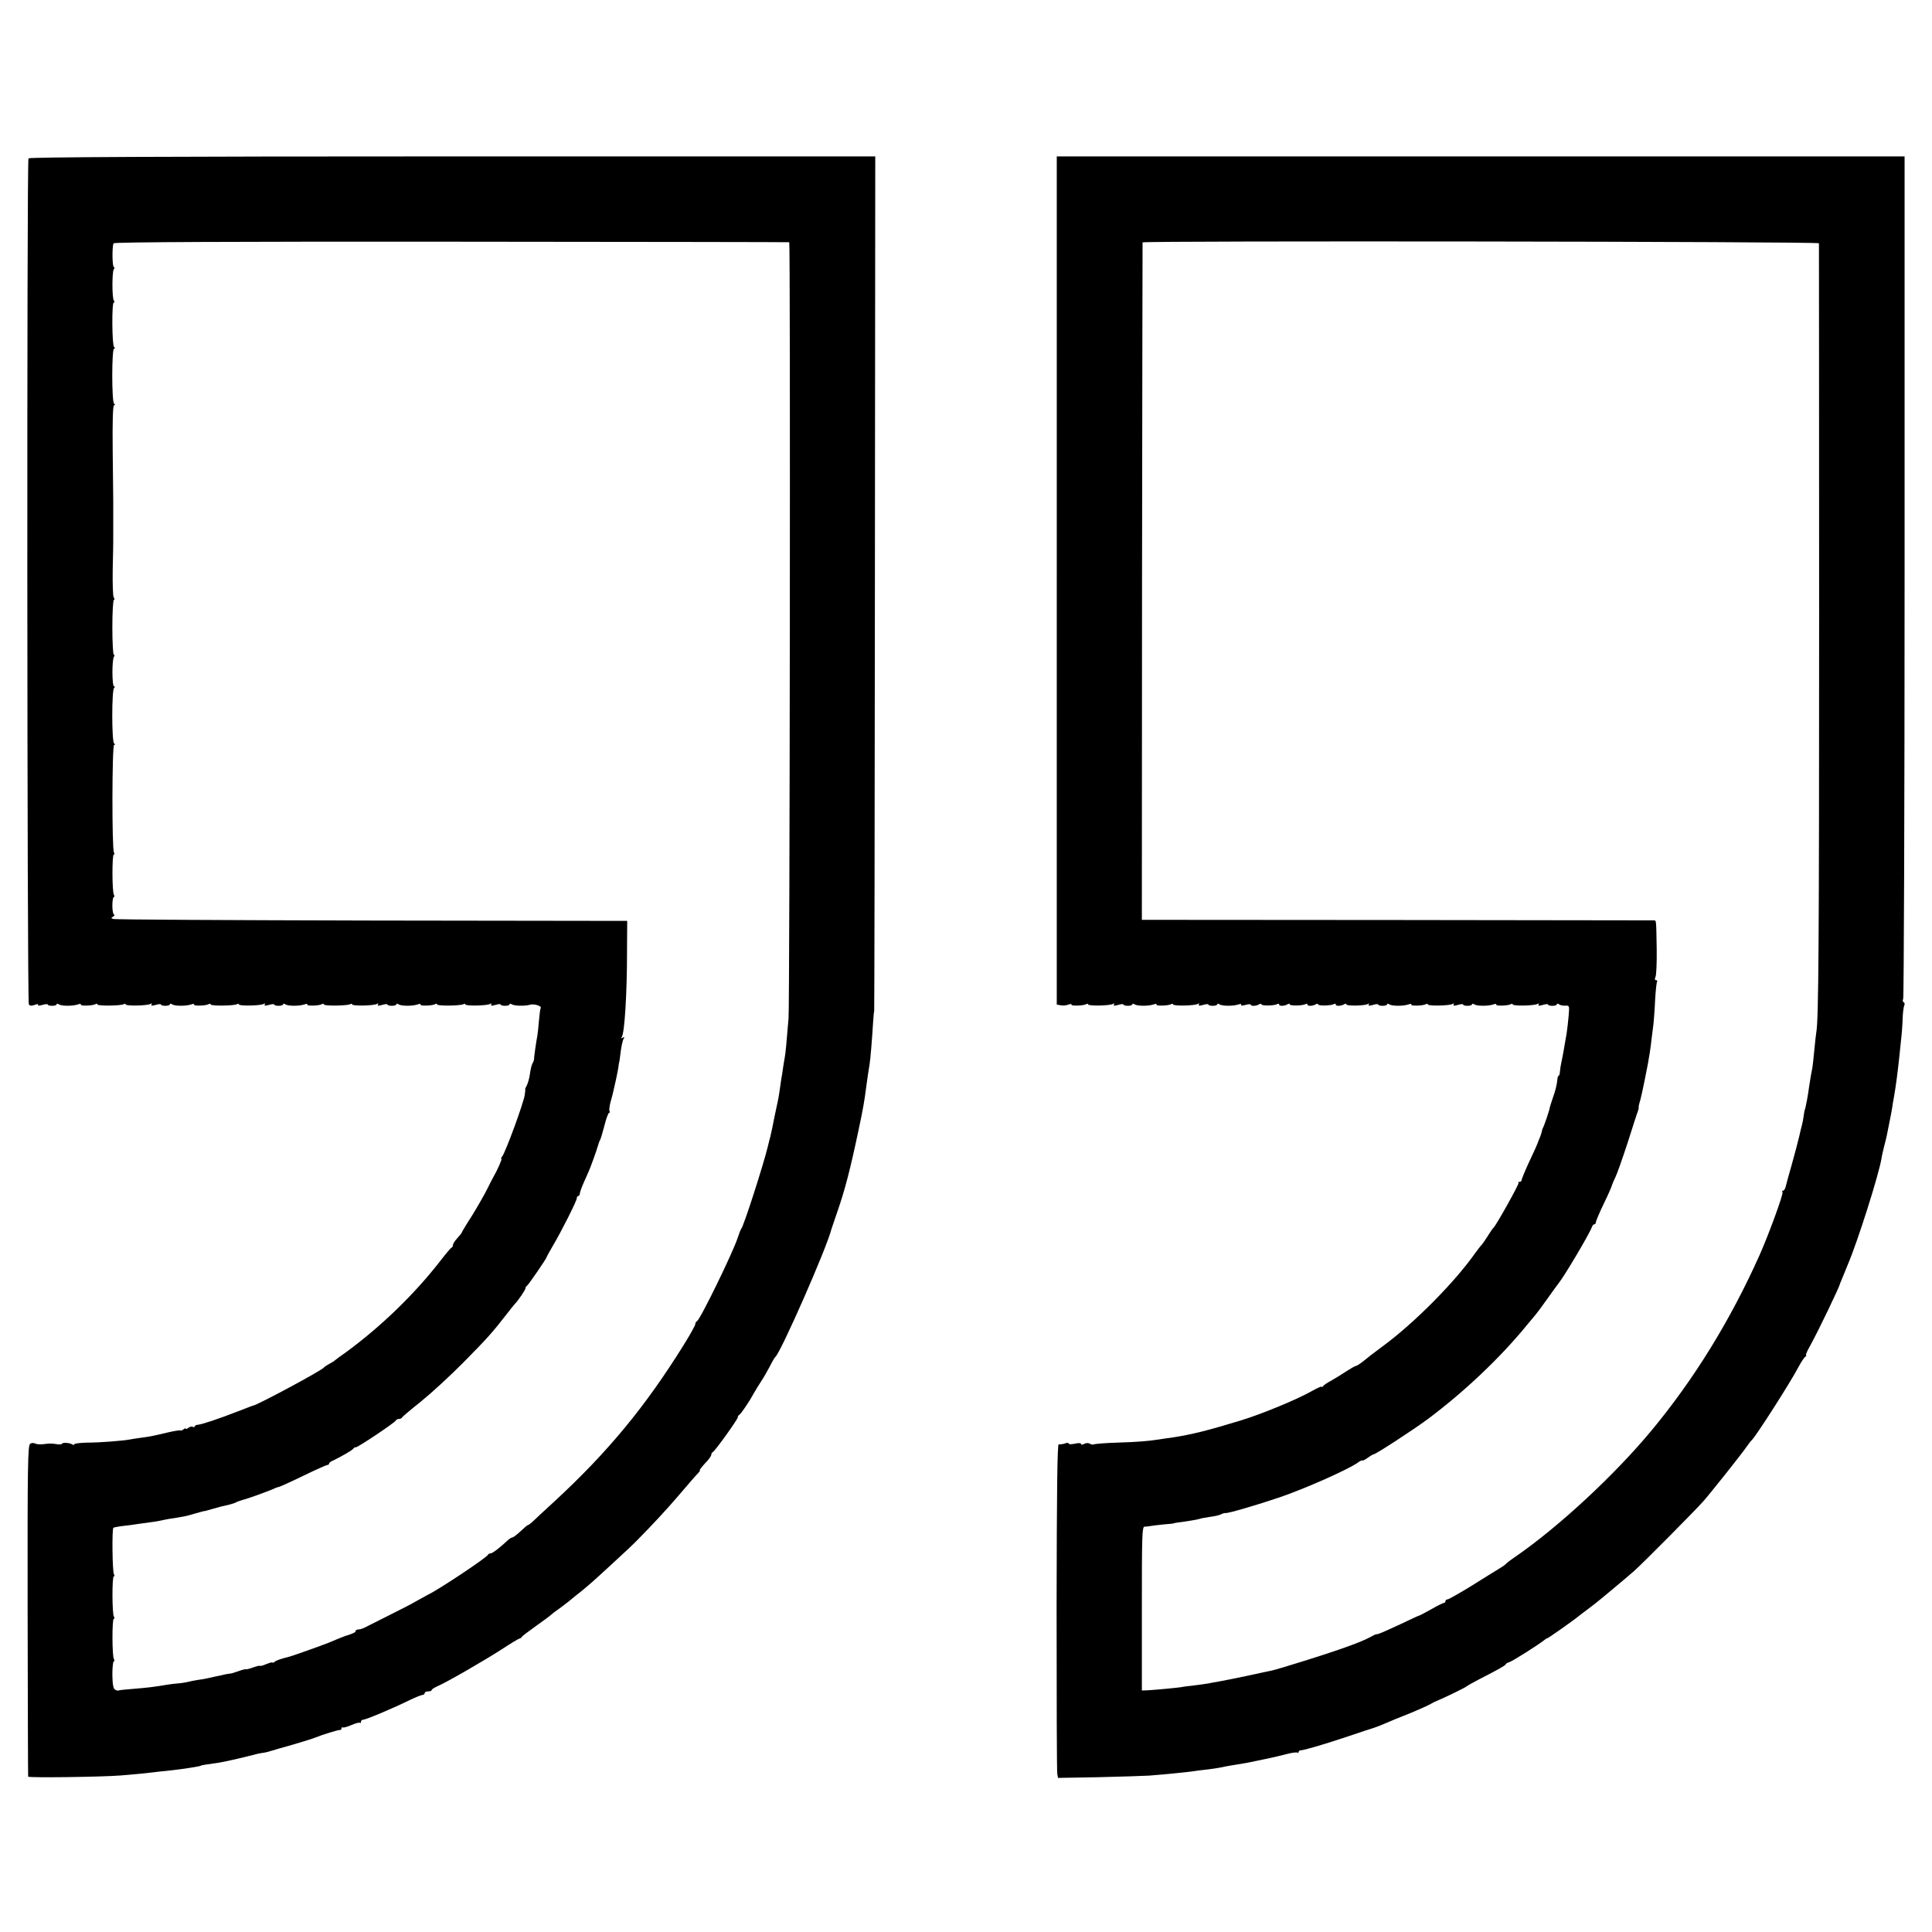
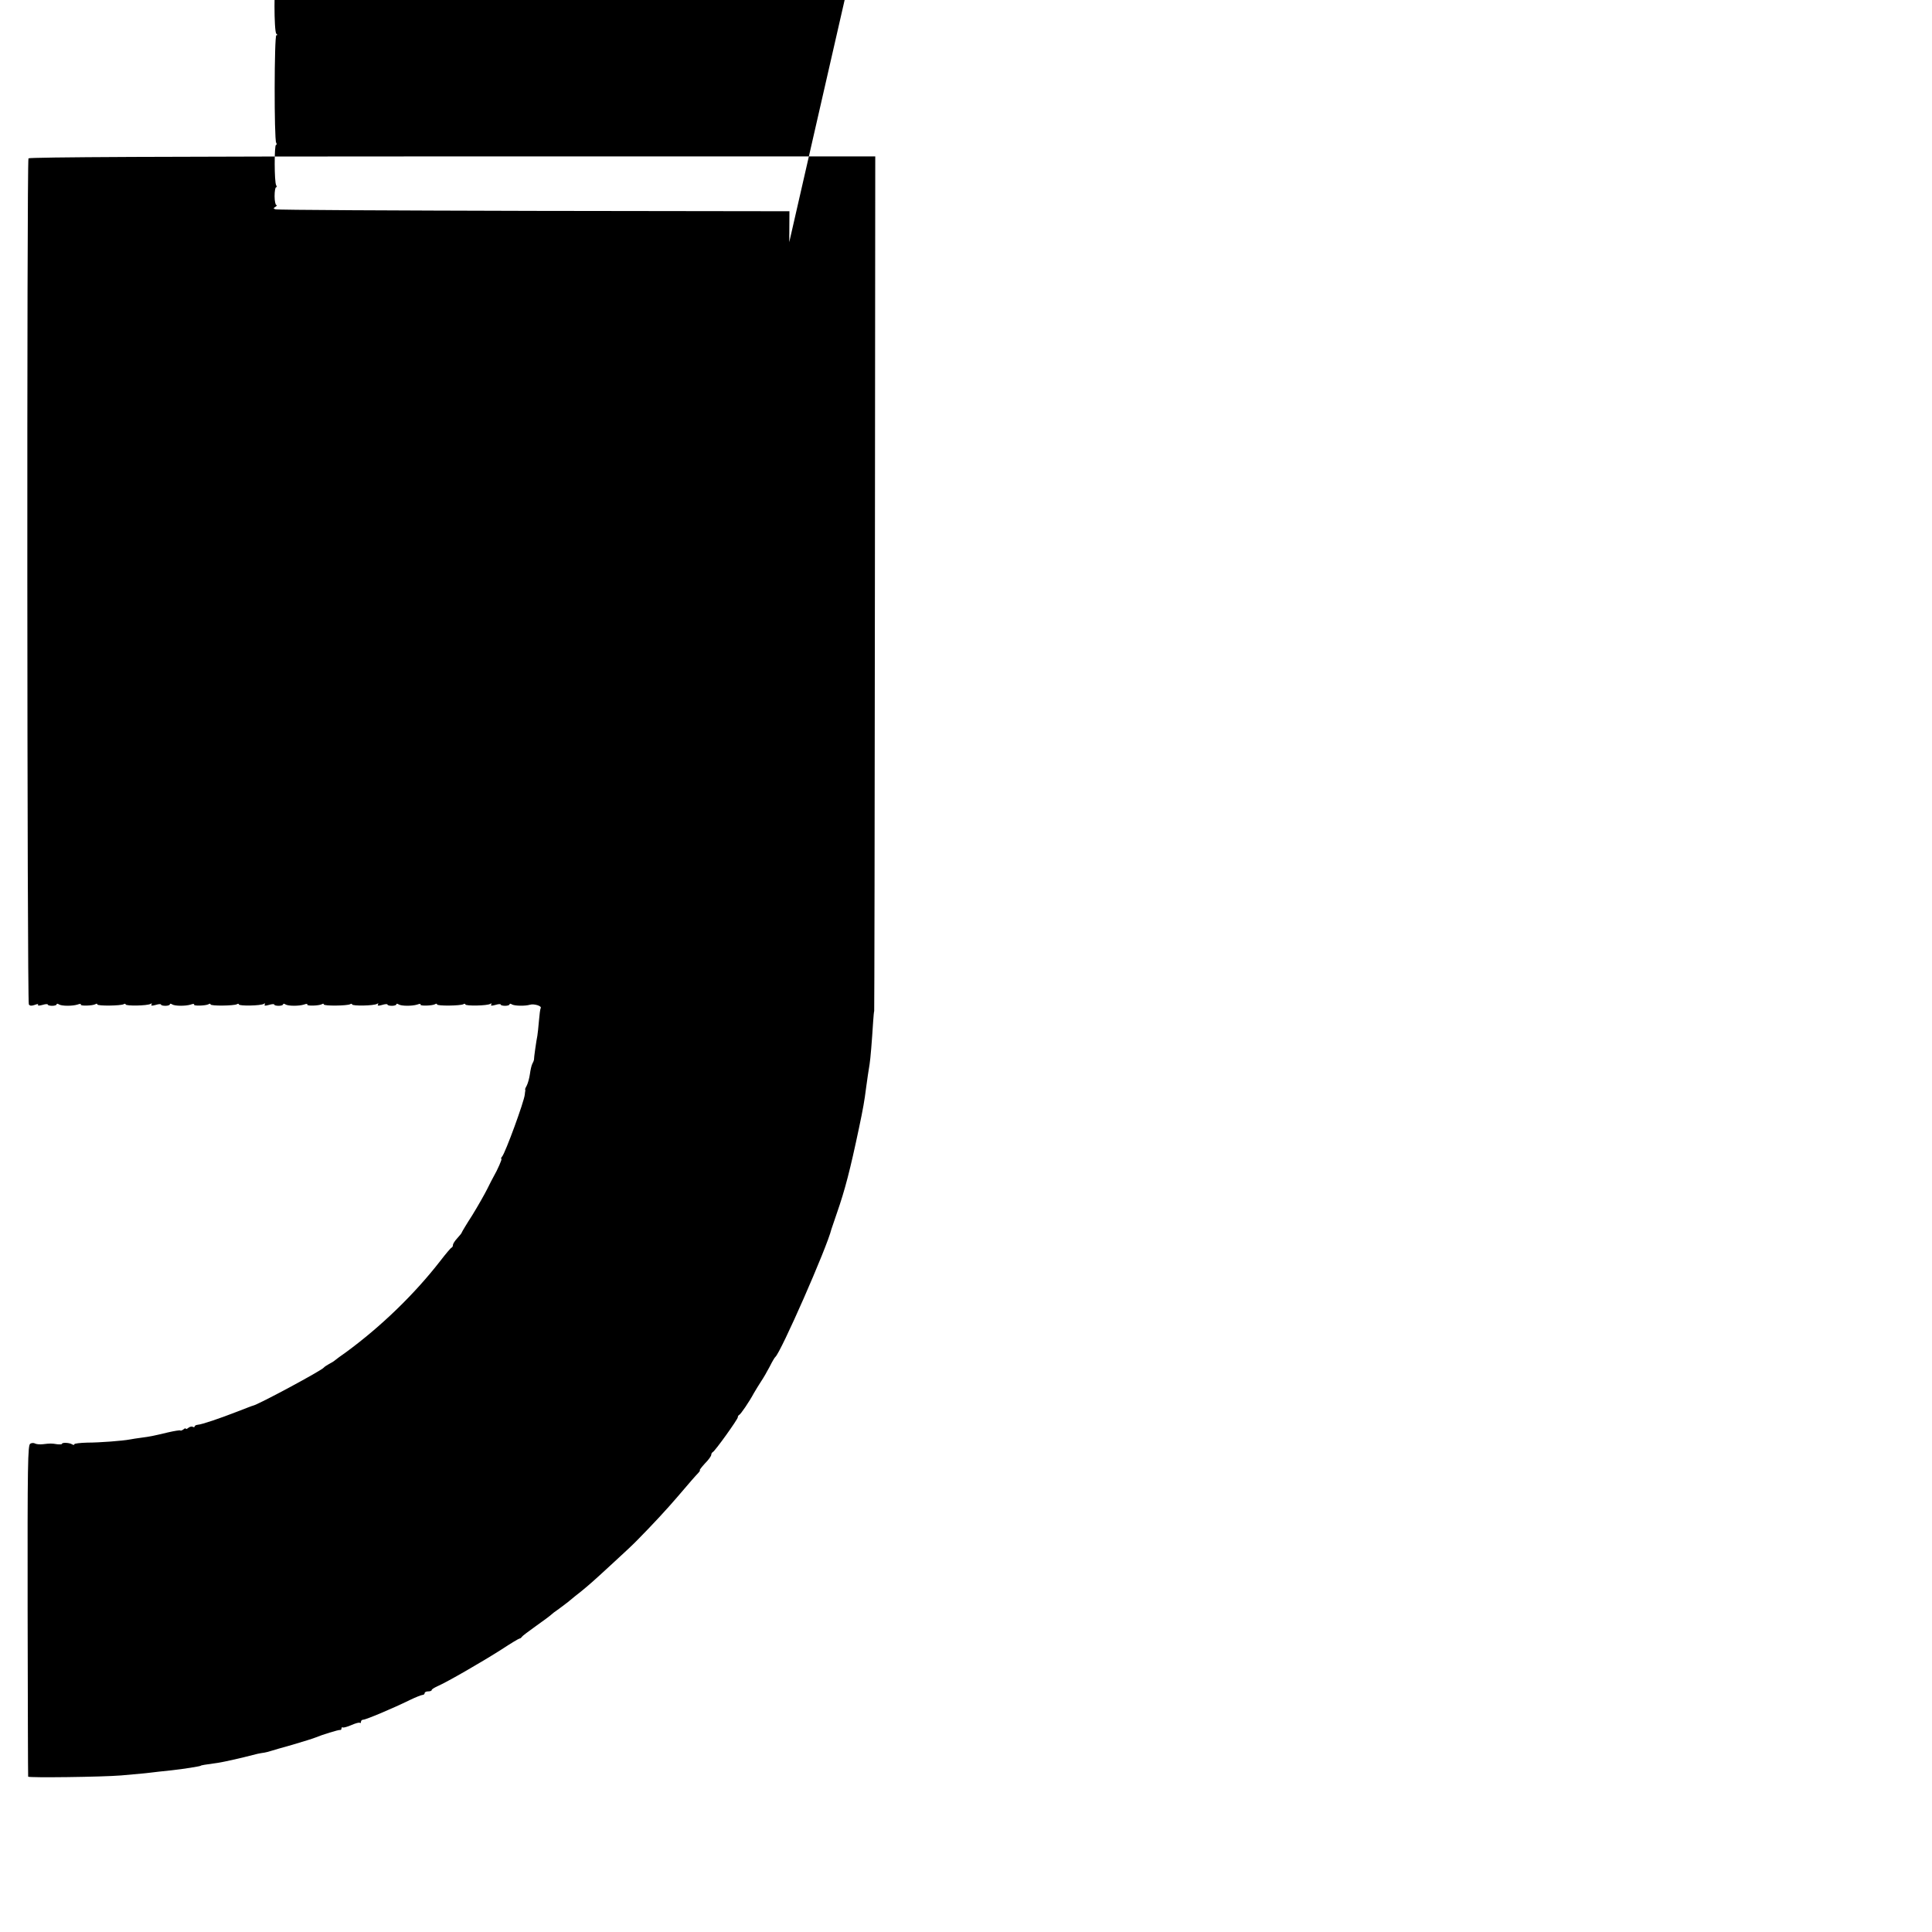
<svg xmlns="http://www.w3.org/2000/svg" version="1.0" width="1092pt" height="1092pt" viewBox="0 0 1092 1092" preserveAspectRatio="xMidYMid meet">
  <g transform="translate(0,1092) scale(0.1,-0.1)" fill="#000000" stroke="none">
-     <path d="M161 10025 c-10 -13 -8 -4766 2 -4782 6 -9 15 -9 33 -3 15 6 23 6 19 1 -3 -6 6 -6 25 -1 16 5 30 6 30 2 0 -4 11 -7 25 -7 14 0 25 4 25 8 0 5 6 5 13 0 16 -10 76 -10 105 -1 13 5 21 5 19 0 -6 -9 66 -7 82 2 6 4 11 4 11 -1 0 -10 133 -8 149 1 6 4 11 3 11 -1 0 -10 124 -8 141 3 7 4 10 3 5 -4 -4 -7 3 -8 24 -2 16 5 30 6 30 2 0 -4 11 -7 25 -7 14 0 25 4 25 8 0 5 6 5 13 0 16 -10 76 -10 105 -1 13 5 21 5 19 0 -6 -9 66 -7 82 2 6 4 11 4 11 -1 0 -10 133 -8 149 1 6 4 11 3 11 -1 0 -10 124 -8 141 3 7 4 10 3 5 -4 -4 -7 3 -8 24 -2 16 5 30 6 30 2 0 -4 11 -7 25 -7 14 0 25 4 25 8 0 5 6 5 13 0 16 -10 76 -10 105 -1 13 5 21 5 19 0 -6 -9 66 -7 82 2 6 4 11 4 11 -1 0 -10 133 -8 149 1 6 4 11 3 11 -1 0 -10 124 -8 141 3 7 4 10 3 5 -4 -4 -7 3 -8 24 -2 16 5 30 6 30 2 0 -4 11 -7 25 -7 14 0 25 4 25 8 0 5 6 5 13 0 16 -10 76 -10 105 -1 13 5 21 5 19 0 -6 -9 66 -7 82 2 6 4 11 4 11 -1 0 -10 133 -8 149 1 6 4 11 3 11 -1 0 -10 124 -8 141 3 7 4 10 3 5 -4 -4 -7 3 -8 24 -2 16 5 30 6 30 2 0 -4 11 -7 25 -7 14 0 25 4 25 8 0 5 6 5 13 0 15 -9 75 -10 102 -2 23 7 69 -7 61 -19 -3 -5 -7 -37 -10 -73 -3 -35 -7 -73 -9 -84 -5 -22 -20 -127 -19 -135 0 -3 -4 -13 -9 -22 -5 -9 -11 -36 -14 -59 -3 -22 -11 -51 -17 -63 -6 -11 -11 -22 -10 -23 1 -2 1 -5 1 -8 -1 -3 -2 -13 -3 -22 -4 -40 -109 -327 -128 -350 -6 -7 -8 -13 -4 -13 5 0 -22 -62 -44 -100 -5 -8 -21 -40 -36 -70 -15 -30 -53 -97 -85 -149 -33 -51 -59 -95 -59 -97 0 -3 -11 -17 -25 -32 -14 -15 -25 -32 -25 -39 0 -6 -3 -13 -8 -15 -4 -1 -32 -34 -62 -73 -148 -191 -337 -373 -533 -517 -29 -20 -57 -41 -63 -46 -5 -5 -21 -15 -35 -22 -13 -7 -26 -16 -29 -20 -13 -17 -370 -209 -400 -215 -3 0 -43 -16 -90 -34 -100 -39 -198 -72 -222 -74 -10 -1 -18 -5 -18 -10 0 -4 -5 -5 -10 -2 -6 4 -17 1 -25 -5 -8 -7 -15 -9 -15 -5 0 4 -6 2 -13 -4 -8 -6 -16 -9 -18 -6 -3 2 -34 -3 -69 -11 -88 -21 -98 -23 -150 -30 -25 -3 -54 -8 -65 -10 -42 -8 -173 -18 -242 -18 -40 -1 -73 -5 -73 -9 0 -5 -5 -5 -12 -1 -15 10 -58 12 -58 3 0 -3 -12 -4 -28 -2 -32 5 -37 5 -80 0 -17 -2 -37 0 -44 4 -7 4 -19 4 -27 -1 -14 -7 -16 -107 -15 -942 1 -513 2 -936 3 -940 1 -7 418 -2 526 7 84 7 156 14 210 21 22 2 56 6 75 8 66 7 165 23 165 26 0 2 28 7 82 14 35 4 134 26 238 53 11 2 29 6 40 7 11 2 27 6 35 9 8 3 65 19 125 36 61 18 119 36 130 41 33 14 129 44 138 42 4 -1 7 3 7 9 0 5 4 8 8 5 4 -2 26 4 49 14 23 10 44 16 47 12 3 -3 6 0 6 6 0 7 6 12 13 12 15 0 165 63 263 111 33 16 66 29 72 29 7 0 12 5 12 10 0 6 9 10 20 10 11 0 20 3 20 8 0 4 15 13 32 21 54 23 256 140 361 207 53 35 100 63 104 63 3 0 9 3 12 9 3 5 40 33 81 62 41 29 80 58 86 64 6 6 22 18 34 26 12 8 39 29 60 45 20 17 55 45 78 63 47 39 56 46 186 166 54 49 112 104 129 122 86 87 168 176 222 239 33 38 71 83 85 99 14 16 31 35 38 42 7 8 11 14 7 14 -3 0 10 17 29 38 20 20 36 42 36 49 0 6 4 13 8 15 12 4 142 186 142 197 0 5 3 11 7 13 9 3 59 77 84 124 9 16 28 46 40 65 13 19 35 57 49 84 14 28 28 52 32 55 30 23 293 621 317 722 1 4 15 45 31 91 46 132 75 244 125 481 23 109 31 154 40 226 6 47 15 105 20 135 5 31 13 128 20 240 2 33 5 60 6 60 1 0 3 1087 4 2415 l2 2416 -2389 0 c-1626 0 -2392 -4 -2397 -11z m4300 -474 c7 -1 3 -4293 -4 -4386 -12 -146 -17 -201 -22 -225 -2 -14 -7 -38 -9 -55 -2 -16 -7 -48 -11 -70 -3 -22 -8 -53 -10 -70 -2 -16 -7 -41 -10 -55 -15 -70 -19 -88 -30 -145 -5 -22 -10 -44 -11 -50 -2 -5 -8 -30 -14 -55 -25 -103 -134 -443 -150 -465 -4 -5 -13 -28 -20 -50 -27 -84 -214 -467 -231 -473 -5 -2 -9 -9 -9 -16 0 -7 -29 -59 -65 -117 -217 -349 -429 -606 -731 -885 -59 -54 -116 -107 -126 -117 -10 -9 -21 -17 -24 -17 -3 0 -22 -16 -42 -35 -20 -19 -41 -35 -46 -35 -5 0 -16 -7 -25 -15 -41 -39 -87 -75 -98 -75 -6 0 -13 -3 -15 -8 -7 -16 -280 -198 -338 -225 -8 -4 -35 -19 -60 -33 -25 -15 -94 -51 -155 -81 -60 -30 -122 -61 -137 -69 -14 -8 -33 -14 -42 -14 -9 0 -16 -4 -16 -9 0 -7 -14 -14 -50 -25 -8 -2 -73 -28 -105 -42 -29 -12 -200 -73 -220 -78 -51 -13 -72 -20 -83 -29 -6 -5 -12 -7 -12 -4 0 3 -16 -1 -35 -9 -19 -8 -35 -12 -35 -10 0 3 -18 -1 -40 -9 -22 -8 -40 -12 -40 -10 0 2 -18 -2 -40 -10 -22 -8 -43 -14 -45 -14 -3 0 -18 -2 -33 -5 -15 -4 -37 -9 -50 -11 -12 -3 -32 -7 -45 -10 -12 -3 -38 -8 -57 -10 -19 -3 -46 -8 -60 -12 -14 -3 -38 -7 -55 -8 -16 -1 -46 -5 -65 -8 -62 -11 -113 -17 -190 -23 -41 -3 -77 -7 -80 -9 -3 -2 -12 0 -20 5 -10 6 -14 30 -15 84 0 42 4 76 8 76 5 0 5 5 1 12 -11 17 -11 228 -1 228 5 0 5 5 1 12 -11 17 -11 228 -1 228 5 0 5 5 1 12 -9 14 -12 258 -3 263 3 2 28 7 55 10 27 3 67 8 89 12 22 3 51 7 65 9 14 1 35 5 46 7 12 3 39 8 60 12 81 12 100 16 149 31 28 8 50 14 50 13 0 -1 20 5 45 12 52 15 46 13 90 23 19 5 40 11 45 15 6 3 13 6 18 7 4 1 9 3 12 4 3 1 8 3 13 4 18 4 120 41 152 54 19 9 40 17 47 18 6 1 68 29 138 63 70 34 131 61 136 61 5 0 9 3 9 8 0 4 10 12 23 17 46 22 112 60 115 68 2 4 8 7 14 7 12 0 222 140 226 152 2 4 10 8 17 8 7 0 15 3 17 8 2 4 50 45 108 91 58 47 166 146 240 221 135 137 162 167 242 270 23 30 45 57 48 60 16 15 60 80 60 88 0 6 4 12 8 14 7 3 112 156 112 163 0 2 15 30 34 62 52 88 136 256 136 270 0 7 4 13 8 13 5 0 9 6 9 13 0 6 10 35 22 62 12 28 26 59 31 70 11 26 44 118 46 128 1 4 3 9 4 12 1 3 3 8 4 13 1 4 4 12 7 17 4 6 15 43 25 82 10 40 22 73 27 73 4 0 5 4 2 10 -3 5 0 29 6 52 7 24 13 48 14 53 2 6 8 37 16 70 7 33 14 68 15 78 1 9 2 18 3 20 1 1 4 18 6 37 6 53 13 88 21 101 5 8 3 9 -6 4 -9 -6 -11 -4 -5 5 15 25 29 239 29 480 l1 175 -1445 2 c-795 2 -1452 5 -1460 9 -13 4 -13 6 0 14 8 6 11 10 5 10 -5 0 -10 23 -10 50 0 28 4 50 8 50 5 0 5 5 1 12 -11 17 -11 228 -1 228 5 0 5 5 1 12 -12 19 -11 608 1 608 7 0 7 3 0 8 -14 10 -14 304 0 314 6 5 6 8 0 8 -12 0 -13 149 -1 168 4 7 4 12 -1 12 -4 0 -8 70 -8 155 0 85 4 155 9 155 5 0 4 6 -1 13 -5 6 -7 77 -6 157 2 80 3 151 3 158 0 41 0 224 0 235 0 6 -1 130 -3 275 -2 174 1 262 8 262 7 0 7 3 0 8 -14 10 -14 312 0 312 7 0 7 3 0 8 -12 8 -14 252 -2 252 5 0 5 6 0 12 -10 18 -10 160 0 176 5 6 6 12 1 12 -10 0 -11 120 -2 135 4 7 687 10 1910 9 1046 -1 1906 -2 1909 -3z" />
-     <path d="M5973 7639 l0 -2397 22 -4 c12 -3 32 -1 44 4 12 4 20 4 17 0 -5 -9 67 -7 83 2 6 4 11 3 11 -1 0 -10 124 -8 141 3 7 4 10 3 5 -4 -4 -7 3 -8 24 -2 16 5 30 6 30 2 0 -4 11 -7 25 -7 14 0 25 4 25 8 0 5 6 5 13 0 16 -10 76 -10 105 -1 13 5 21 5 19 0 -6 -9 66 -7 82 2 6 4 11 3 11 -1 0 -10 124 -8 141 3 7 4 10 3 5 -4 -4 -7 3 -8 24 -2 16 5 30 6 30 2 0 -4 11 -7 25 -7 14 0 25 4 25 8 0 5 6 5 13 0 16 -10 76 -10 105 -1 14 5 21 4 17 -1 -3 -6 6 -6 25 -1 16 5 30 5 30 1 0 -9 31 -8 48 3 6 4 12 3 12 -1 0 -9 74 -8 90 2 6 3 10 2 10 -3 0 -10 30 -9 48 2 6 4 12 3 12 -1 0 -9 74 -8 90 2 6 3 10 2 10 -3 0 -10 30 -9 48 2 6 4 12 3 12 -1 0 -9 74 -8 90 2 6 3 10 2 10 -3 0 -10 30 -9 48 2 6 4 12 4 12 -1 0 -10 104 -8 121 2 7 5 10 4 5 -3 -4 -7 3 -8 24 -2 16 5 30 6 30 2 0 -4 11 -7 25 -7 14 0 25 4 25 8 0 5 6 5 13 0 16 -10 76 -10 105 -1 13 5 21 5 19 0 -6 -9 66 -7 82 2 6 4 11 3 11 -1 0 -10 124 -8 141 3 7 4 10 3 5 -4 -4 -7 3 -8 24 -2 16 5 30 6 30 2 0 -4 11 -7 25 -7 14 0 25 4 25 8 0 5 6 5 13 0 16 -10 76 -10 105 -1 13 5 21 5 19 0 -6 -9 66 -7 82 2 6 4 11 3 11 -1 0 -10 124 -8 141 3 7 4 10 3 5 -4 -4 -7 3 -8 24 -2 16 5 30 6 30 2 0 -4 11 -7 25 -7 14 0 25 4 25 9 0 5 6 4 13 -1 6 -5 22 -8 35 -7 23 1 23 0 18 -60 -3 -33 -8 -77 -11 -96 -11 -66 -25 -145 -31 -170 -3 -14 -6 -35 -7 -47 -1 -13 -4 -23 -7 -23 -3 0 -6 -8 -7 -17 -3 -35 -12 -69 -27 -111 -8 -23 -15 -46 -16 -50 0 -11 -32 -105 -39 -117 -3 -5 -6 -16 -7 -23 -2 -8 -6 -21 -10 -30 -4 -9 -8 -19 -9 -22 -5 -16 -22 -54 -57 -128 -21 -46 -38 -88 -38 -93 0 -5 -5 -9 -12 -9 -6 0 -9 -3 -5 -6 5 -5 -128 -243 -142 -254 -4 -3 -17 -22 -30 -43 -13 -21 -28 -43 -34 -50 -7 -7 -23 -28 -37 -47 -118 -168 -347 -399 -527 -531 -64 -48 -65 -48 -109 -84 -18 -14 -35 -25 -39 -25 -5 0 -31 -15 -59 -33 -28 -19 -67 -42 -86 -53 -19 -10 -38 -23 -42 -29 -4 -5 -8 -7 -8 -3 0 4 -26 -8 -58 -26 -83 -47 -280 -128 -397 -164 -187 -57 -277 -80 -395 -98 -19 -2 -51 -7 -70 -10 -66 -10 -115 -14 -237 -18 -67 -2 -126 -7 -131 -10 -4 -2 -14 -1 -22 4 -8 5 -22 5 -32 -1 -11 -6 -18 -6 -18 0 0 5 -14 6 -35 1 -19 -4 -35 -4 -35 1 0 5 -10 5 -22 0 -13 -4 -28 -6 -34 -4 -8 2 -11 -261 -12 -919 0 -508 1 -933 4 -945 l4 -22 228 4 c125 3 254 7 287 9 102 8 188 17 230 22 22 3 56 8 75 10 41 4 95 12 128 20 13 3 43 7 65 11 23 3 71 12 107 20 36 7 76 16 90 19 14 3 49 11 79 19 30 8 58 12 63 9 4 -3 8 -1 8 4 0 5 6 9 13 9 23 2 133 34 267 79 74 25 140 47 145 48 14 4 66 25 90 36 11 5 43 18 71 29 64 25 144 60 164 72 8 5 22 12 30 15 42 17 166 77 170 83 3 3 53 31 112 61 59 30 108 58 108 62 0 4 9 10 20 13 20 6 172 103 197 124 7 6 15 11 18 11 5 0 150 102 180 127 6 5 28 22 50 38 39 30 49 37 80 63 9 8 44 37 78 65 34 28 82 69 107 91 48 43 335 332 385 388 41 46 215 265 245 308 13 19 27 37 31 40 19 15 220 328 265 415 15 28 32 53 38 57 6 4 8 8 4 8 -4 0 7 26 25 57 44 80 167 335 167 348 0 1 8 20 17 41 9 22 17 41 18 44 1 3 5 12 8 20 55 127 178 515 192 605 1 11 8 38 13 60 6 22 13 51 16 65 3 14 10 50 16 80 6 30 13 66 15 80 2 14 6 41 10 60 11 63 21 141 30 225 2 22 7 66 10 97 4 32 8 86 9 121 1 35 6 68 9 74 4 7 3 14 -3 18 -6 4 -7 12 -3 18 4 7 8 1081 8 2387 l0 2376 -2396 0 -2396 0 0 -2397z m4308 1906 c0 -5 1 -950 1 -2100 0 -1871 -3 -2292 -16 -2360 -2 -11 -7 -56 -11 -99 -4 -43 -9 -88 -11 -100 -6 -29 -12 -64 -19 -111 -3 -22 -8 -56 -12 -75 -9 -45 -10 -49 -12 -52 -1 -2 -4 -16 -6 -33 -2 -16 -6 -39 -9 -50 -3 -11 -11 -42 -17 -70 -6 -27 -25 -97 -41 -155 -17 -58 -32 -115 -35 -127 -3 -13 -10 -23 -15 -23 -5 0 -7 -4 -3 -9 6 -10 -80 -244 -130 -356 -165 -368 -368 -698 -610 -990 -208 -251 -527 -547 -770 -714 -28 -19 -52 -38 -55 -42 -3 -4 -19 -15 -36 -25 -18 -11 -88 -54 -156 -97 -69 -42 -130 -77 -136 -77 -7 0 -12 -4 -12 -10 0 -5 -4 -10 -9 -10 -5 0 -37 -16 -70 -35 -34 -19 -64 -35 -66 -35 -3 0 -51 -22 -107 -49 -106 -49 -129 -59 -138 -58 -3 1 -18 -7 -35 -16 -56 -32 -224 -90 -495 -172 -25 -8 -56 -16 -70 -19 -14 -3 -77 -16 -140 -30 -63 -13 -131 -27 -150 -30 -19 -3 -46 -8 -60 -11 -14 -3 -49 -7 -78 -11 -29 -3 -63 -7 -75 -10 -24 -4 -142 -15 -192 -18 l-31 -1 0 462 c0 413 1 463 15 464 9 0 25 2 36 4 11 2 45 6 75 9 30 2 55 5 55 6 0 1 11 3 25 5 44 5 114 17 120 20 4 2 29 7 56 11 27 3 57 10 66 15 9 5 21 8 25 7 12 -3 183 47 306 89 141 48 383 155 440 195 15 11 27 16 27 13 0 -3 13 3 29 14 16 12 32 21 35 21 12 0 225 139 306 199 206 154 409 346 560 531 25 30 47 57 50 60 3 3 32 41 63 85 31 44 61 85 66 91 32 39 176 282 188 317 3 9 9 17 14 17 5 0 9 5 9 11 0 7 20 54 45 106 25 51 45 97 45 101 1 4 9 25 20 47 11 22 42 112 71 200 28 88 53 167 57 175 3 8 5 18 4 21 -1 4 3 22 9 40 5 19 16 68 24 109 8 41 17 85 19 96 7 37 16 93 21 142 3 26 8 65 11 87 2 22 7 82 9 134 3 51 8 98 11 102 3 5 0 9 -6 9 -7 0 -8 7 -3 18 5 9 8 80 7 157 -3 173 -2 161 -16 163 -7 0 -661 1 -1454 2 l-1440 1 1 1912 c1 1052 3 1914 3 1917 4 10 3822 5 3823 -5z" />
+     <path d="M161 10025 c-10 -13 -8 -4766 2 -4782 6 -9 15 -9 33 -3 15 6 23 6 19 1 -3 -6 6 -6 25 -1 16 5 30 6 30 2 0 -4 11 -7 25 -7 14 0 25 4 25 8 0 5 6 5 13 0 16 -10 76 -10 105 -1 13 5 21 5 19 0 -6 -9 66 -7 82 2 6 4 11 4 11 -1 0 -10 133 -8 149 1 6 4 11 3 11 -1 0 -10 124 -8 141 3 7 4 10 3 5 -4 -4 -7 3 -8 24 -2 16 5 30 6 30 2 0 -4 11 -7 25 -7 14 0 25 4 25 8 0 5 6 5 13 0 16 -10 76 -10 105 -1 13 5 21 5 19 0 -6 -9 66 -7 82 2 6 4 11 4 11 -1 0 -10 133 -8 149 1 6 4 11 3 11 -1 0 -10 124 -8 141 3 7 4 10 3 5 -4 -4 -7 3 -8 24 -2 16 5 30 6 30 2 0 -4 11 -7 25 -7 14 0 25 4 25 8 0 5 6 5 13 0 16 -10 76 -10 105 -1 13 5 21 5 19 0 -6 -9 66 -7 82 2 6 4 11 4 11 -1 0 -10 133 -8 149 1 6 4 11 3 11 -1 0 -10 124 -8 141 3 7 4 10 3 5 -4 -4 -7 3 -8 24 -2 16 5 30 6 30 2 0 -4 11 -7 25 -7 14 0 25 4 25 8 0 5 6 5 13 0 16 -10 76 -10 105 -1 13 5 21 5 19 0 -6 -9 66 -7 82 2 6 4 11 4 11 -1 0 -10 133 -8 149 1 6 4 11 3 11 -1 0 -10 124 -8 141 3 7 4 10 3 5 -4 -4 -7 3 -8 24 -2 16 5 30 6 30 2 0 -4 11 -7 25 -7 14 0 25 4 25 8 0 5 6 5 13 0 15 -9 75 -10 102 -2 23 7 69 -7 61 -19 -3 -5 -7 -37 -10 -73 -3 -35 -7 -73 -9 -84 -5 -22 -20 -127 -19 -135 0 -3 -4 -13 -9 -22 -5 -9 -11 -36 -14 -59 -3 -22 -11 -51 -17 -63 -6 -11 -11 -22 -10 -23 1 -2 1 -5 1 -8 -1 -3 -2 -13 -3 -22 -4 -40 -109 -327 -128 -350 -6 -7 -8 -13 -4 -13 5 0 -22 -62 -44 -100 -5 -8 -21 -40 -36 -70 -15 -30 -53 -97 -85 -149 -33 -51 -59 -95 -59 -97 0 -3 -11 -17 -25 -32 -14 -15 -25 -32 -25 -39 0 -6 -3 -13 -8 -15 -4 -1 -32 -34 -62 -73 -148 -191 -337 -373 -533 -517 -29 -20 -57 -41 -63 -46 -5 -5 -21 -15 -35 -22 -13 -7 -26 -16 -29 -20 -13 -17 -370 -209 -400 -215 -3 0 -43 -16 -90 -34 -100 -39 -198 -72 -222 -74 -10 -1 -18 -5 -18 -10 0 -4 -5 -5 -10 -2 -6 4 -17 1 -25 -5 -8 -7 -15 -9 -15 -5 0 4 -6 2 -13 -4 -8 -6 -16 -9 -18 -6 -3 2 -34 -3 -69 -11 -88 -21 -98 -23 -150 -30 -25 -3 -54 -8 -65 -10 -42 -8 -173 -18 -242 -18 -40 -1 -73 -5 -73 -9 0 -5 -5 -5 -12 -1 -15 10 -58 12 -58 3 0 -3 -12 -4 -28 -2 -32 5 -37 5 -80 0 -17 -2 -37 0 -44 4 -7 4 -19 4 -27 -1 -14 -7 -16 -107 -15 -942 1 -513 2 -936 3 -940 1 -7 418 -2 526 7 84 7 156 14 210 21 22 2 56 6 75 8 66 7 165 23 165 26 0 2 28 7 82 14 35 4 134 26 238 53 11 2 29 6 40 7 11 2 27 6 35 9 8 3 65 19 125 36 61 18 119 36 130 41 33 14 129 44 138 42 4 -1 7 3 7 9 0 5 4 8 8 5 4 -2 26 4 49 14 23 10 44 16 47 12 3 -3 6 0 6 6 0 7 6 12 13 12 15 0 165 63 263 111 33 16 66 29 72 29 7 0 12 5 12 10 0 6 9 10 20 10 11 0 20 3 20 8 0 4 15 13 32 21 54 23 256 140 361 207 53 35 100 63 104 63 3 0 9 3 12 9 3 5 40 33 81 62 41 29 80 58 86 64 6 6 22 18 34 26 12 8 39 29 60 45 20 17 55 45 78 63 47 39 56 46 186 166 54 49 112 104 129 122 86 87 168 176 222 239 33 38 71 83 85 99 14 16 31 35 38 42 7 8 11 14 7 14 -3 0 10 17 29 38 20 20 36 42 36 49 0 6 4 13 8 15 12 4 142 186 142 197 0 5 3 11 7 13 9 3 59 77 84 124 9 16 28 46 40 65 13 19 35 57 49 84 14 28 28 52 32 55 30 23 293 621 317 722 1 4 15 45 31 91 46 132 75 244 125 481 23 109 31 154 40 226 6 47 15 105 20 135 5 31 13 128 20 240 2 33 5 60 6 60 1 0 3 1087 4 2415 l2 2416 -2389 0 c-1626 0 -2392 -4 -2397 -11z m4300 -474 l1 175 -1445 2 c-795 2 -1452 5 -1460 9 -13 4 -13 6 0 14 8 6 11 10 5 10 -5 0 -10 23 -10 50 0 28 4 50 8 50 5 0 5 5 1 12 -11 17 -11 228 -1 228 5 0 5 5 1 12 -12 19 -11 608 1 608 7 0 7 3 0 8 -14 10 -14 304 0 314 6 5 6 8 0 8 -12 0 -13 149 -1 168 4 7 4 12 -1 12 -4 0 -8 70 -8 155 0 85 4 155 9 155 5 0 4 6 -1 13 -5 6 -7 77 -6 157 2 80 3 151 3 158 0 41 0 224 0 235 0 6 -1 130 -3 275 -2 174 1 262 8 262 7 0 7 3 0 8 -14 10 -14 312 0 312 7 0 7 3 0 8 -12 8 -14 252 -2 252 5 0 5 6 0 12 -10 18 -10 160 0 176 5 6 6 12 1 12 -10 0 -11 120 -2 135 4 7 687 10 1910 9 1046 -1 1906 -2 1909 -3z" />
  </g>
</svg>